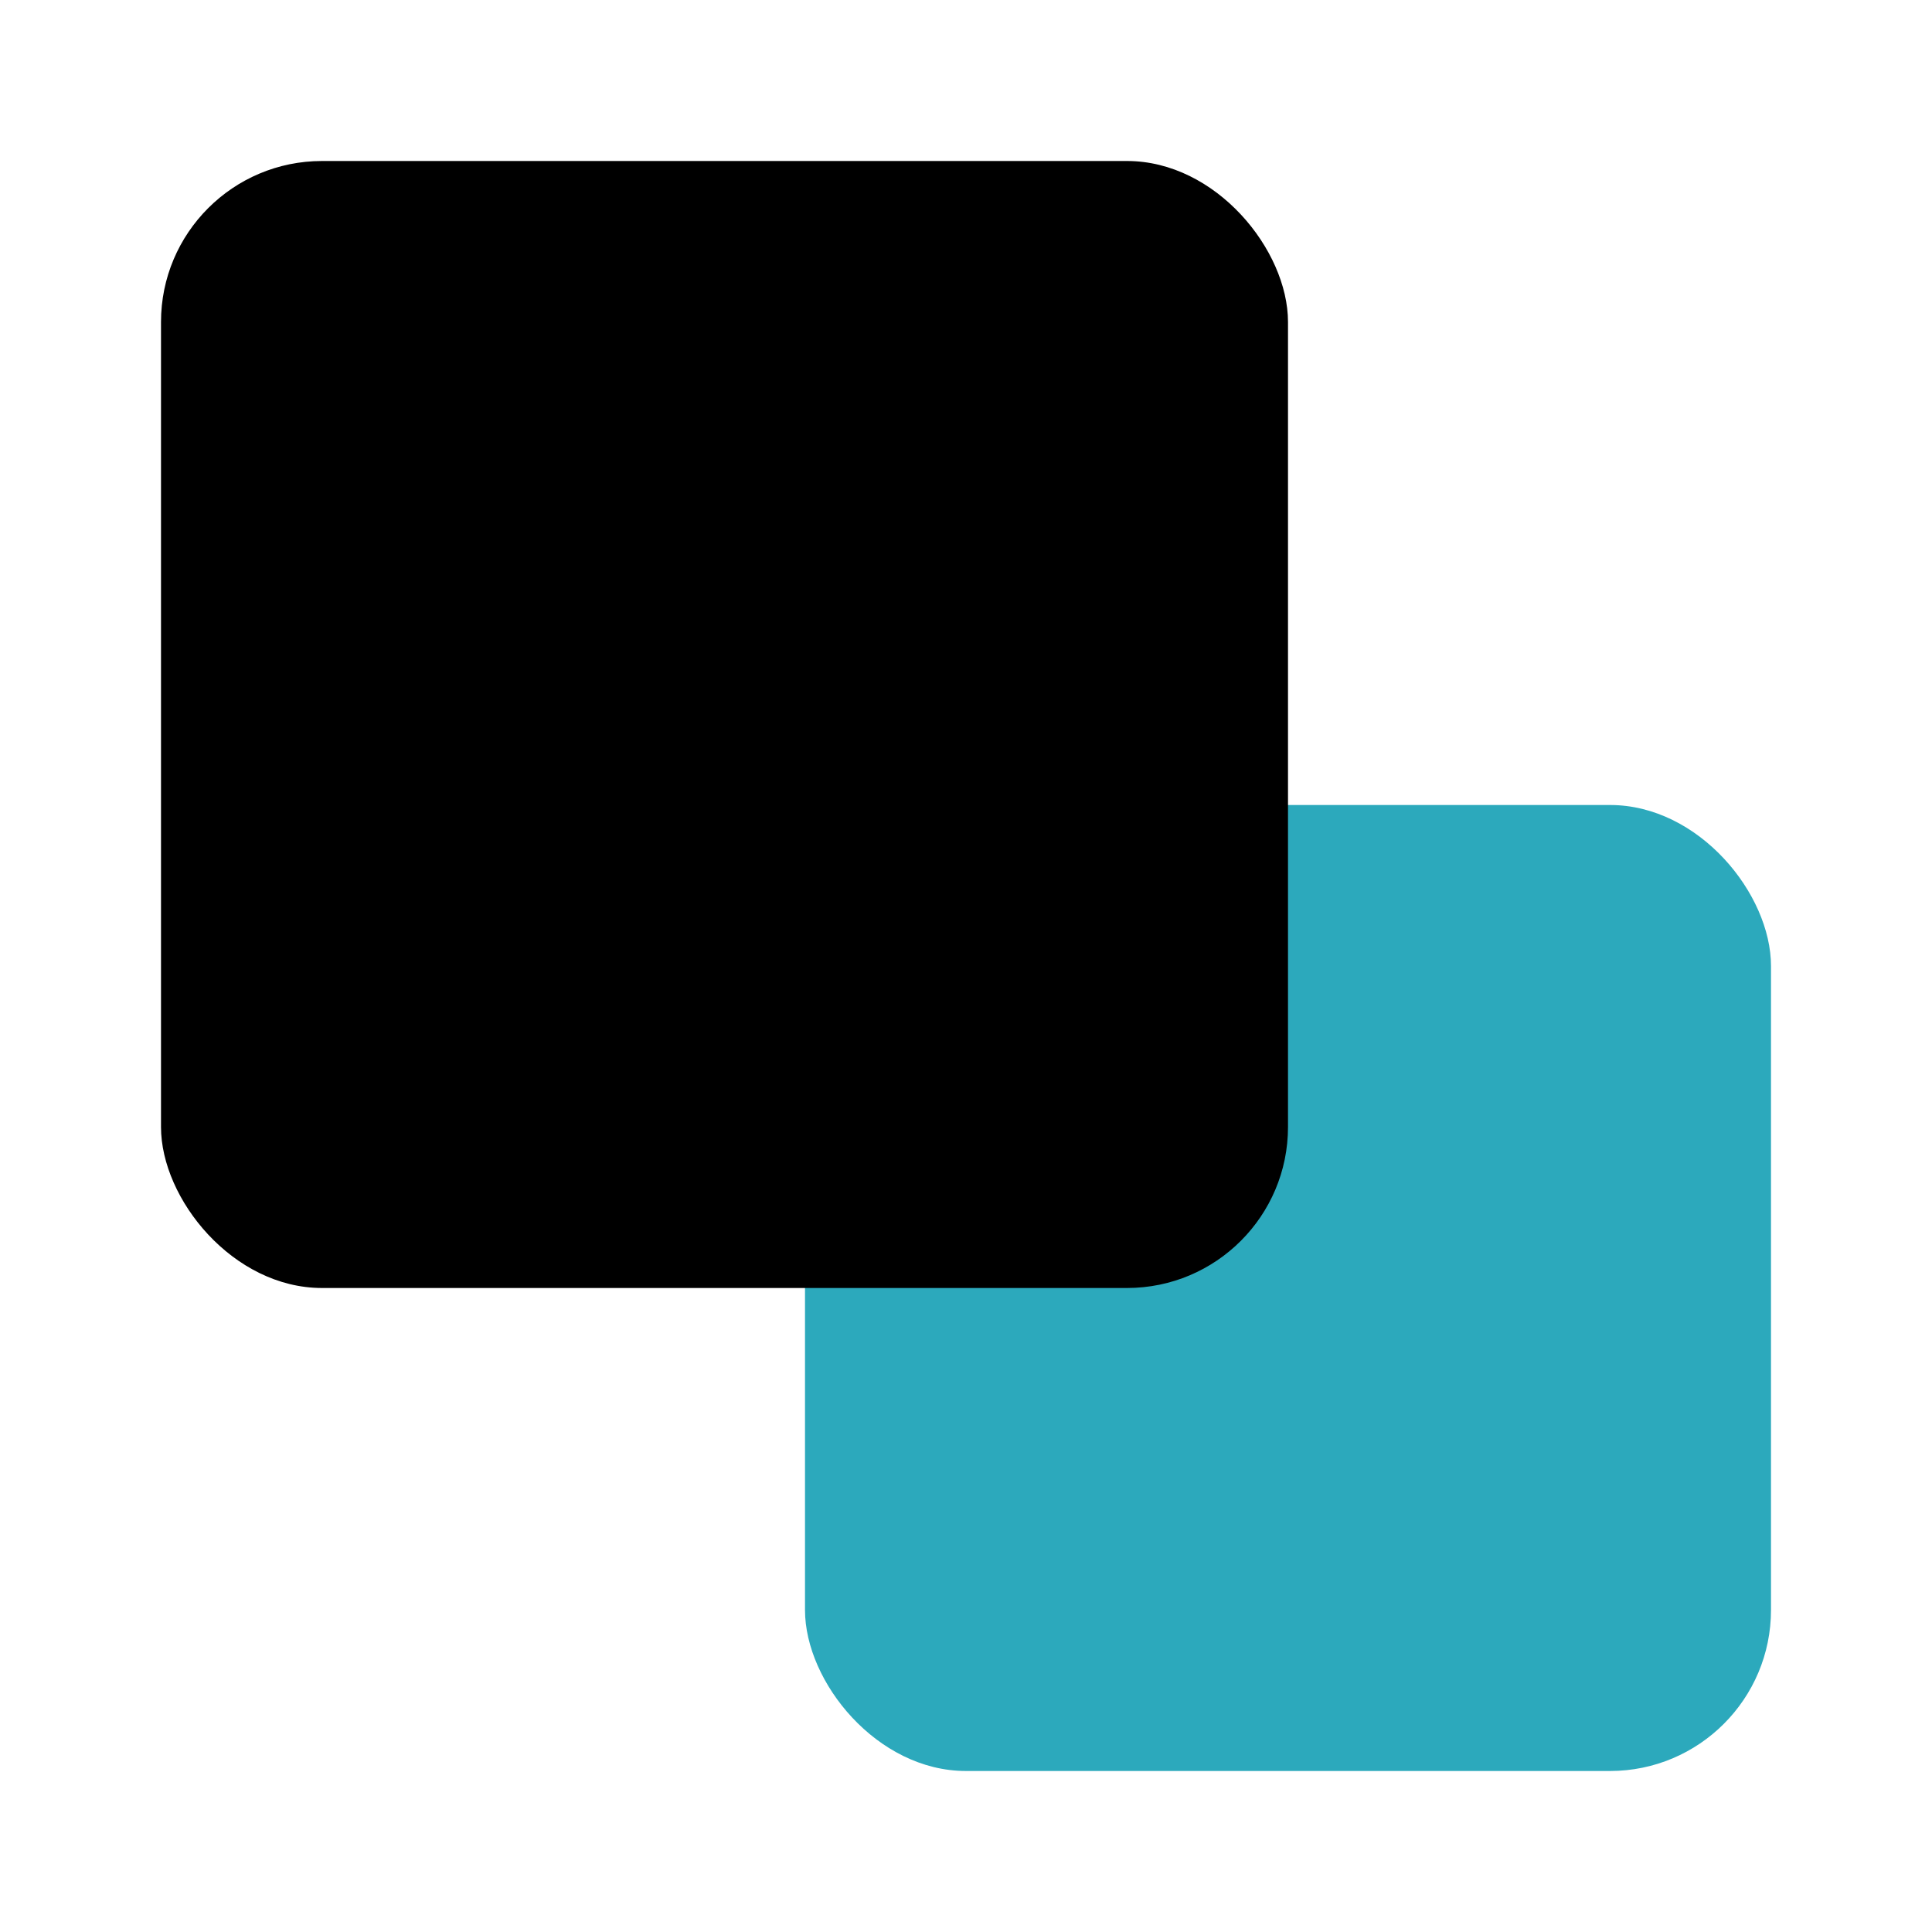
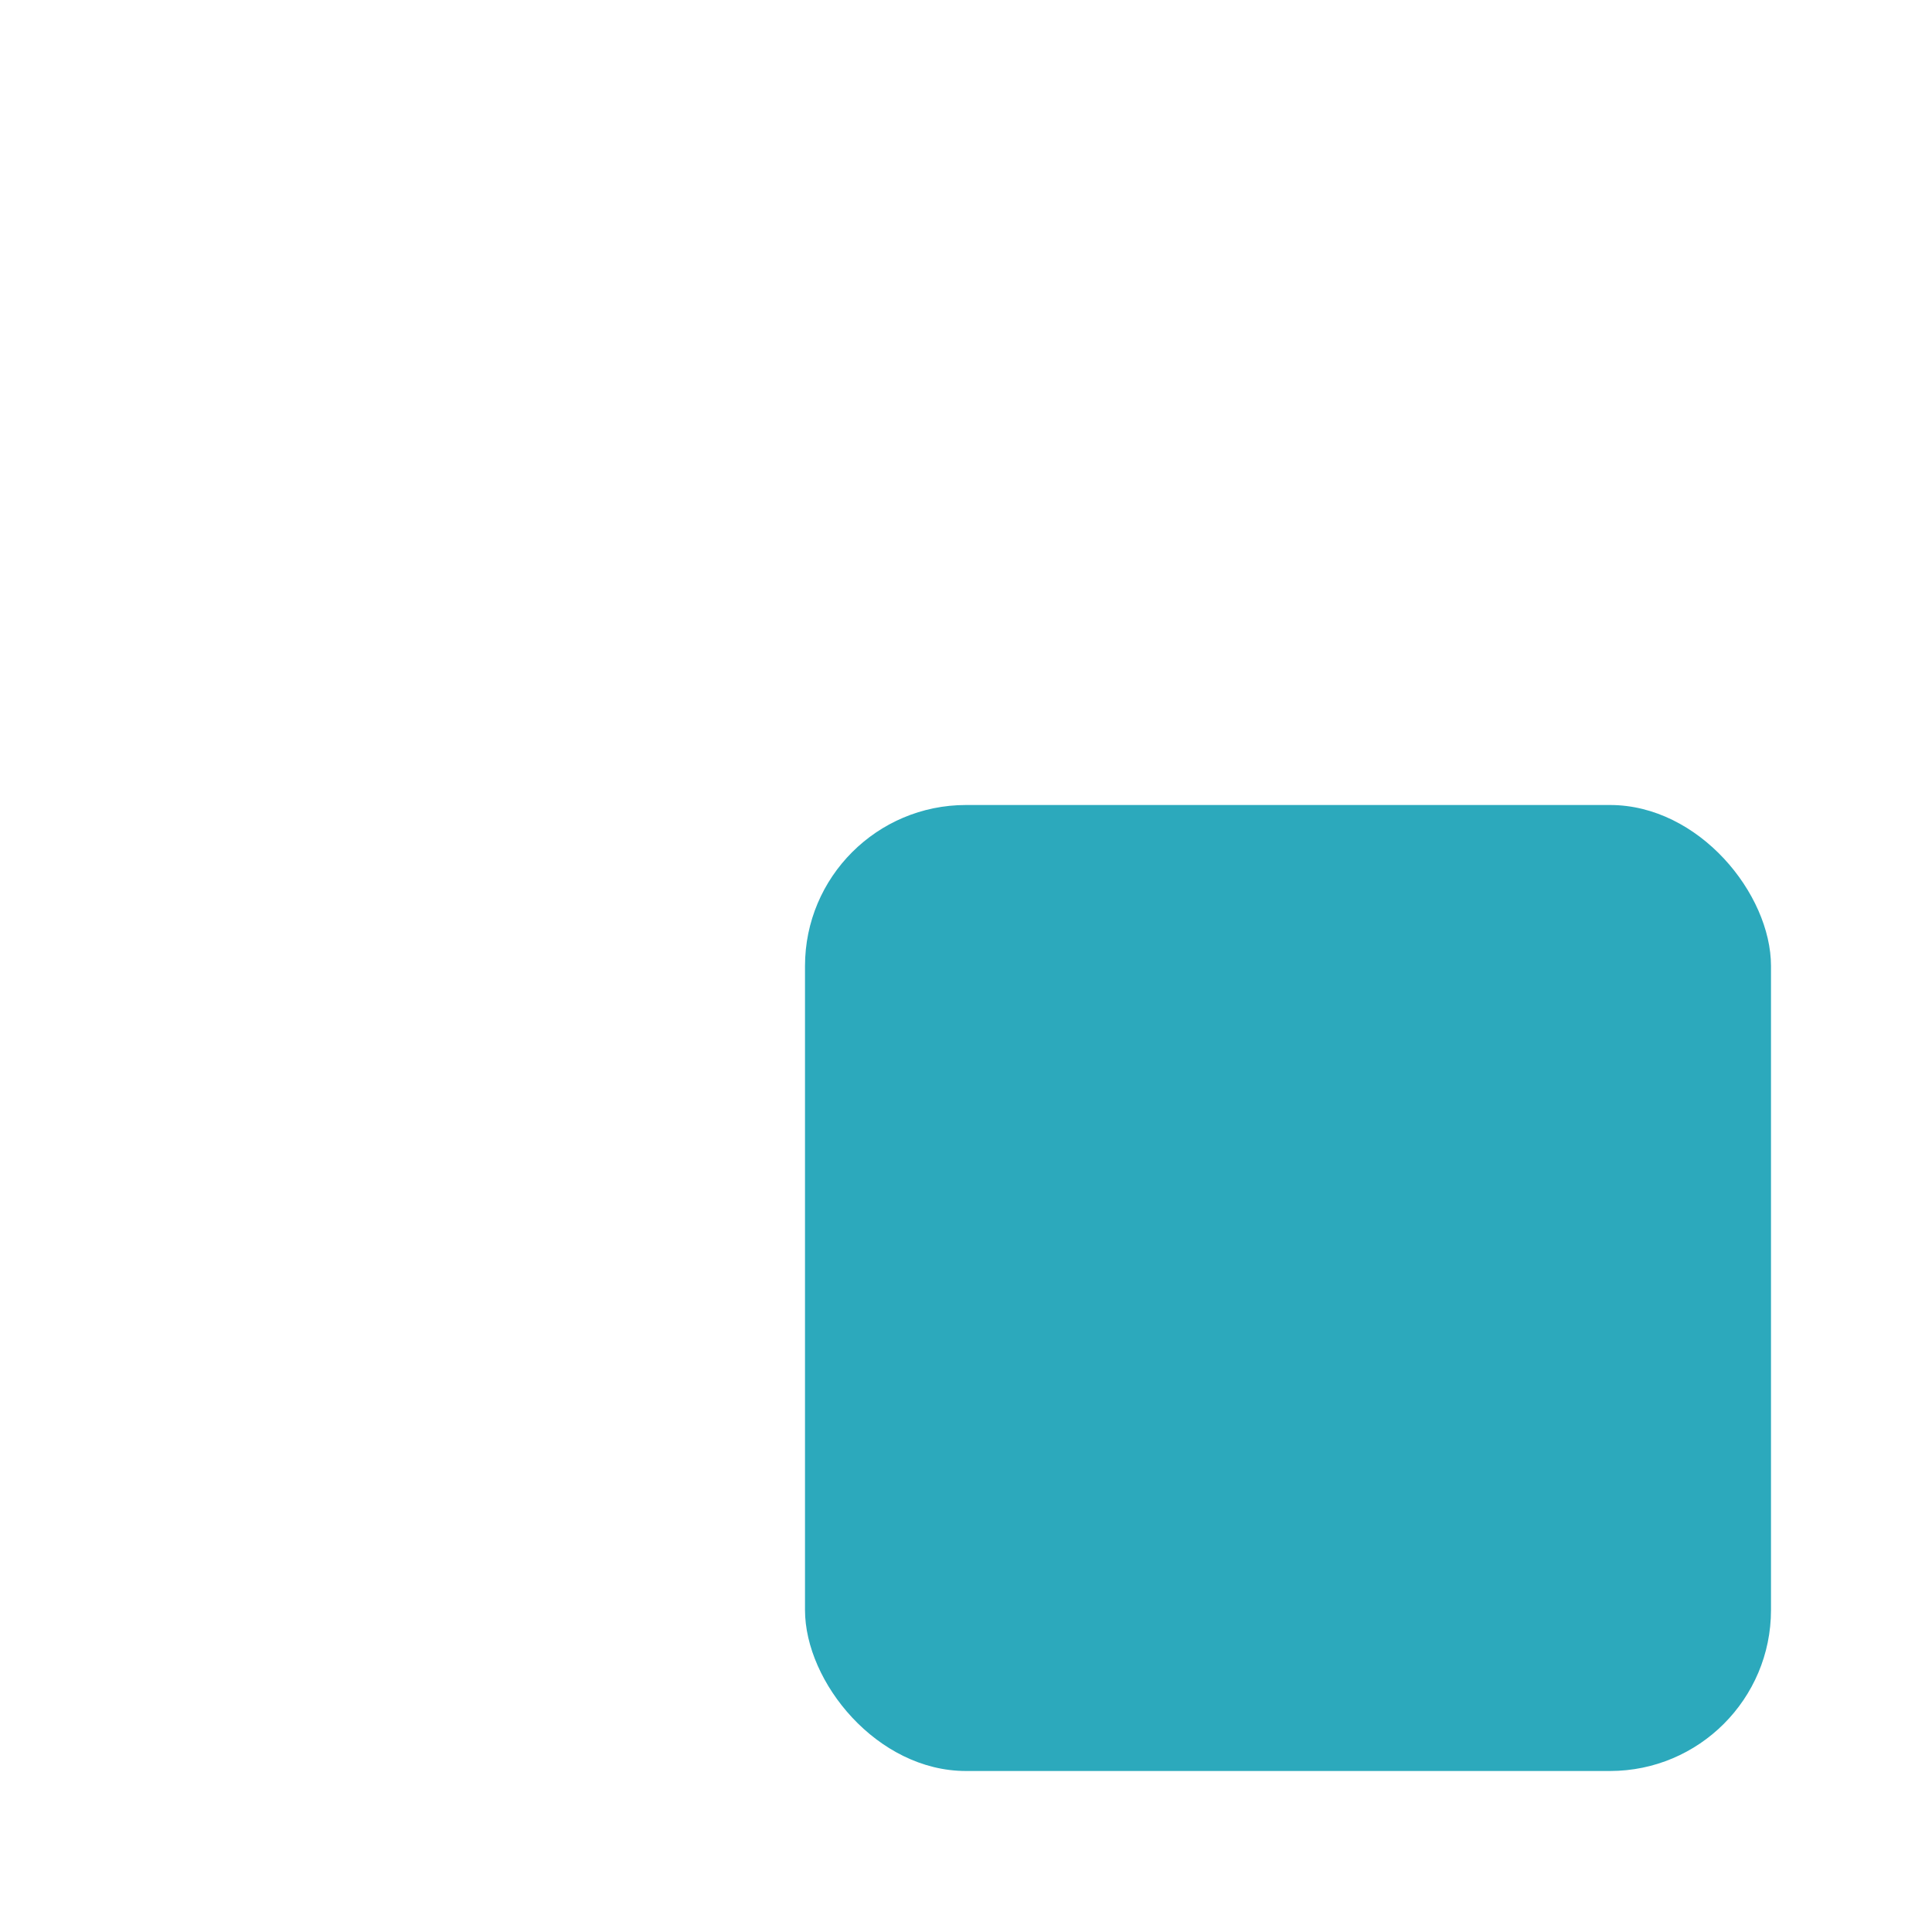
<svg xmlns="http://www.w3.org/2000/svg" fill="#000000" width="800px" height="800px" viewBox="0 0 24 24" id="bring-forward-2" data-name="Flat Color" class="icon flat-color">
  <rect id="secondary" x="10" y="10" width="12" height="12" rx="2" style="fill: rgb(44, 169, 188);" />
-   <rect id="primary" x="2" y="2" width="14" height="14" rx="2" style="fill: rgb(0, 0, 0);" />
</svg>